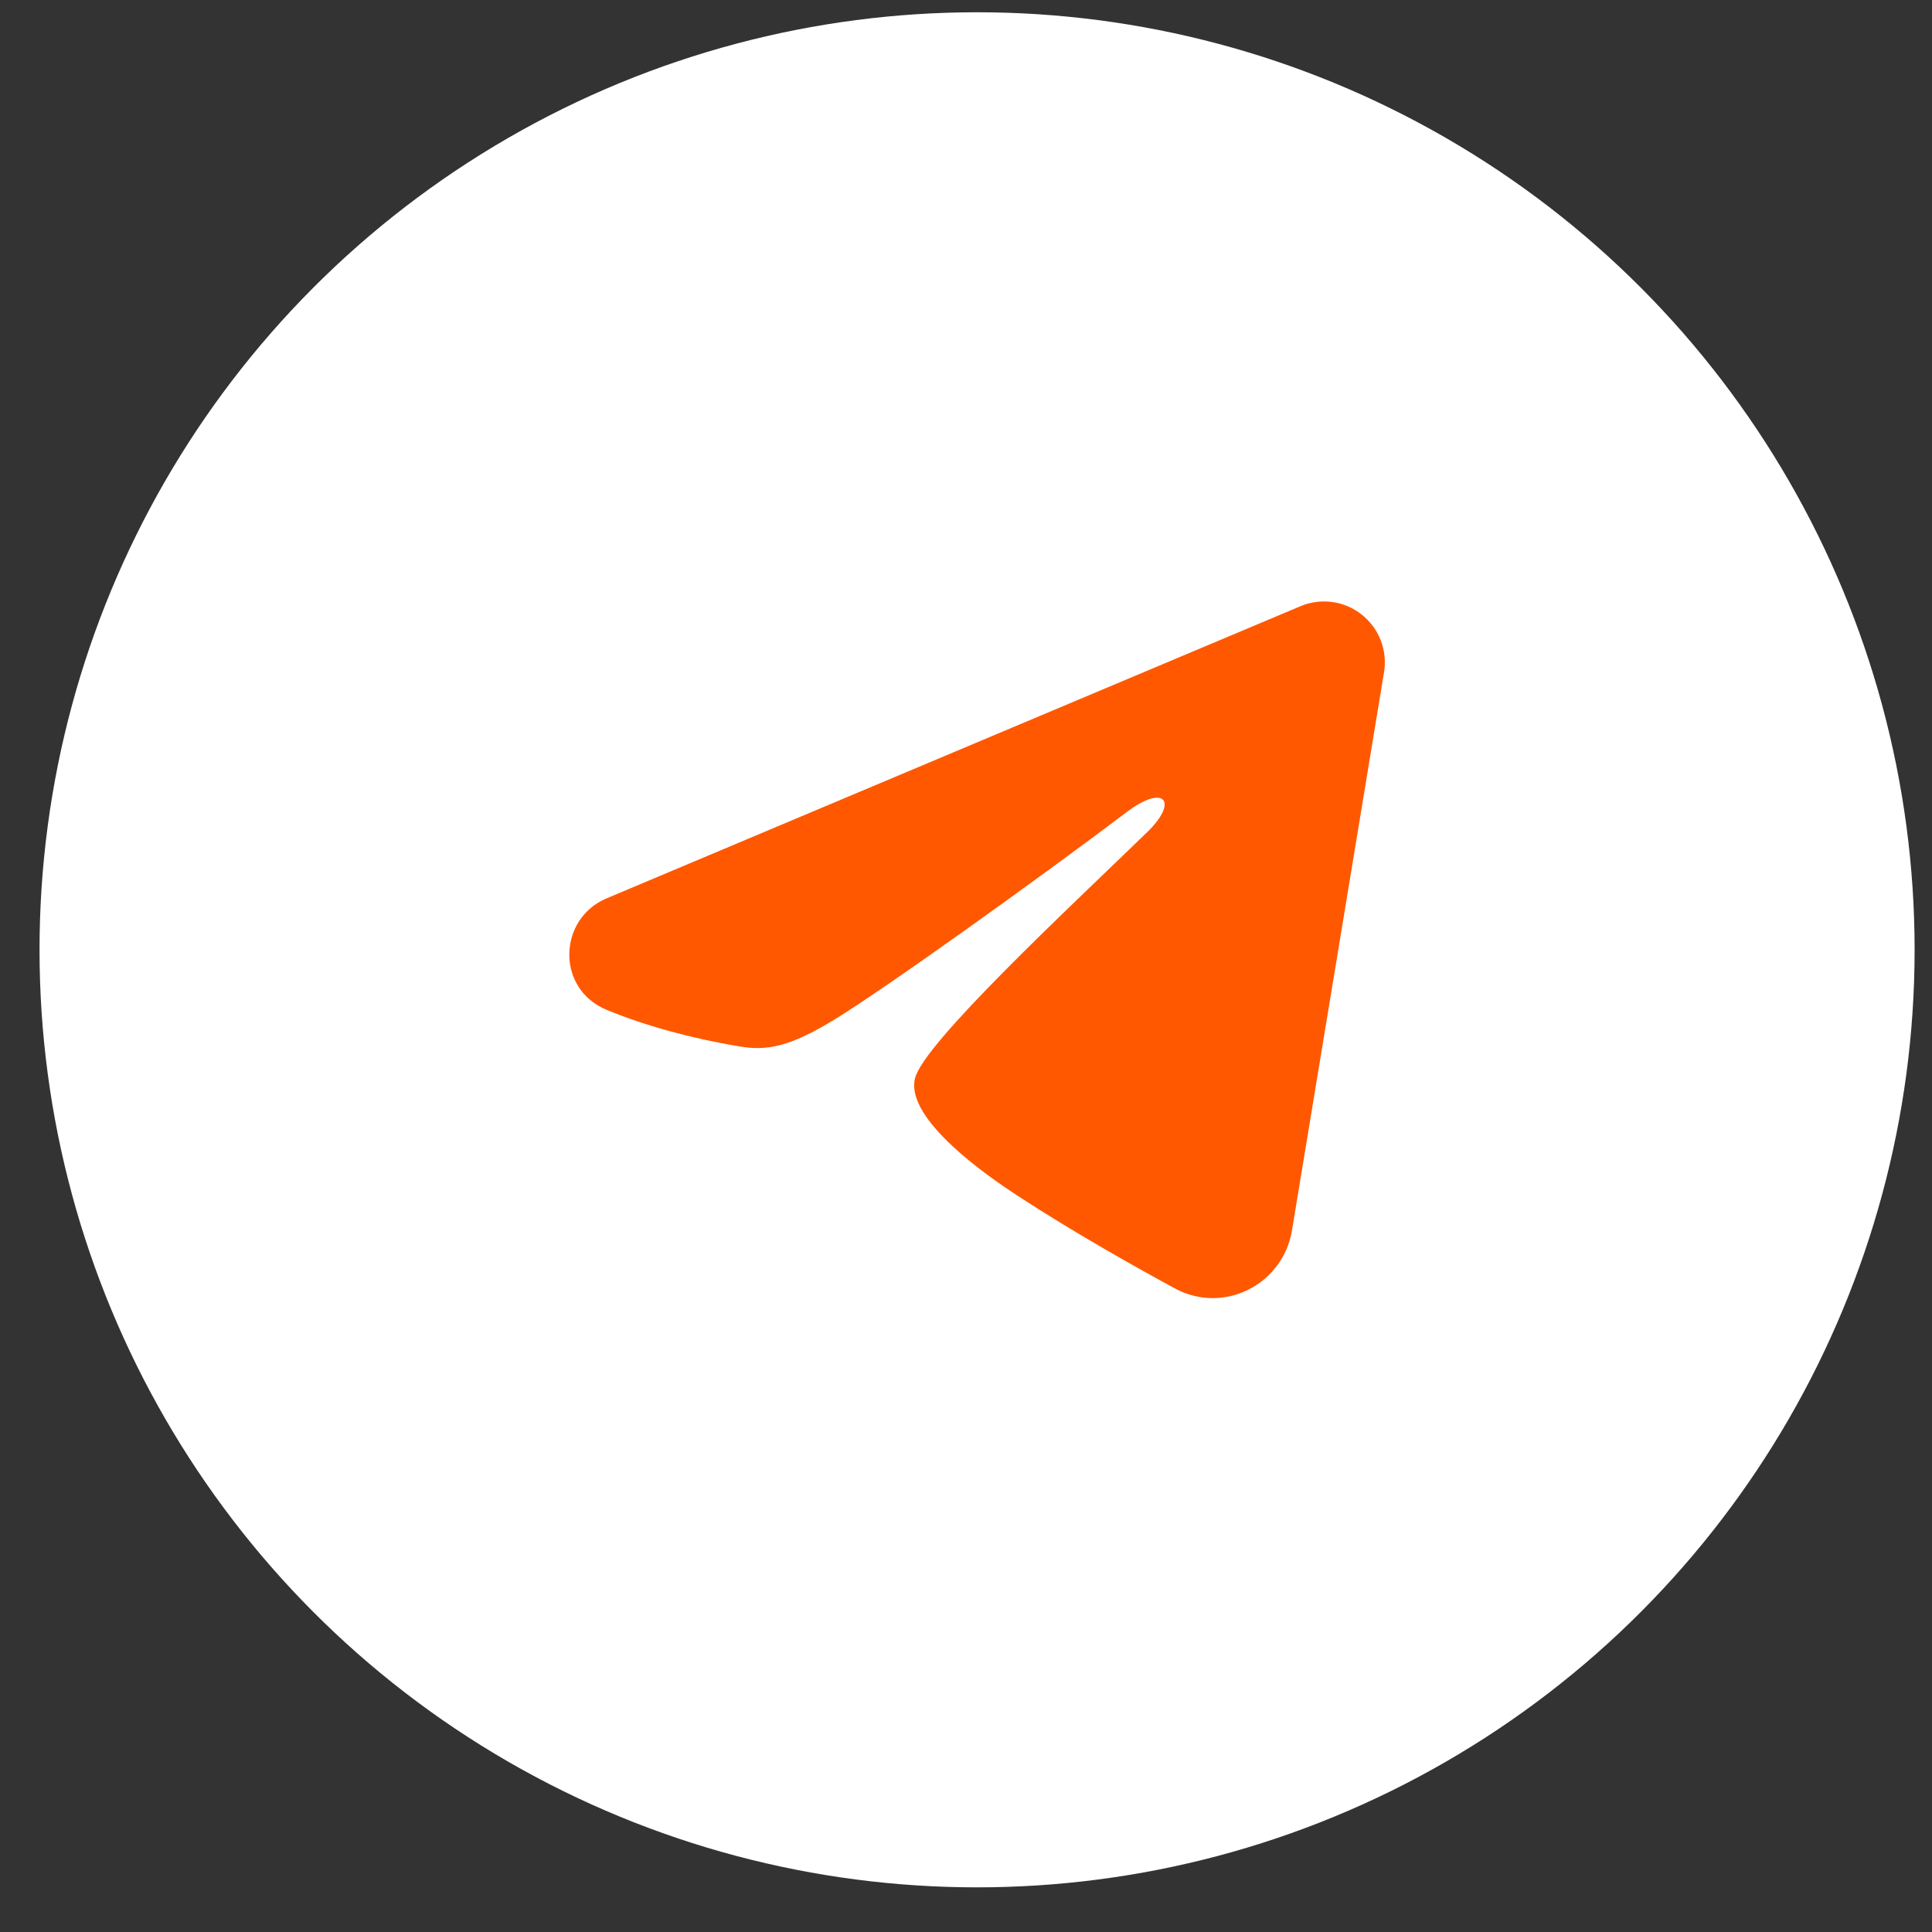
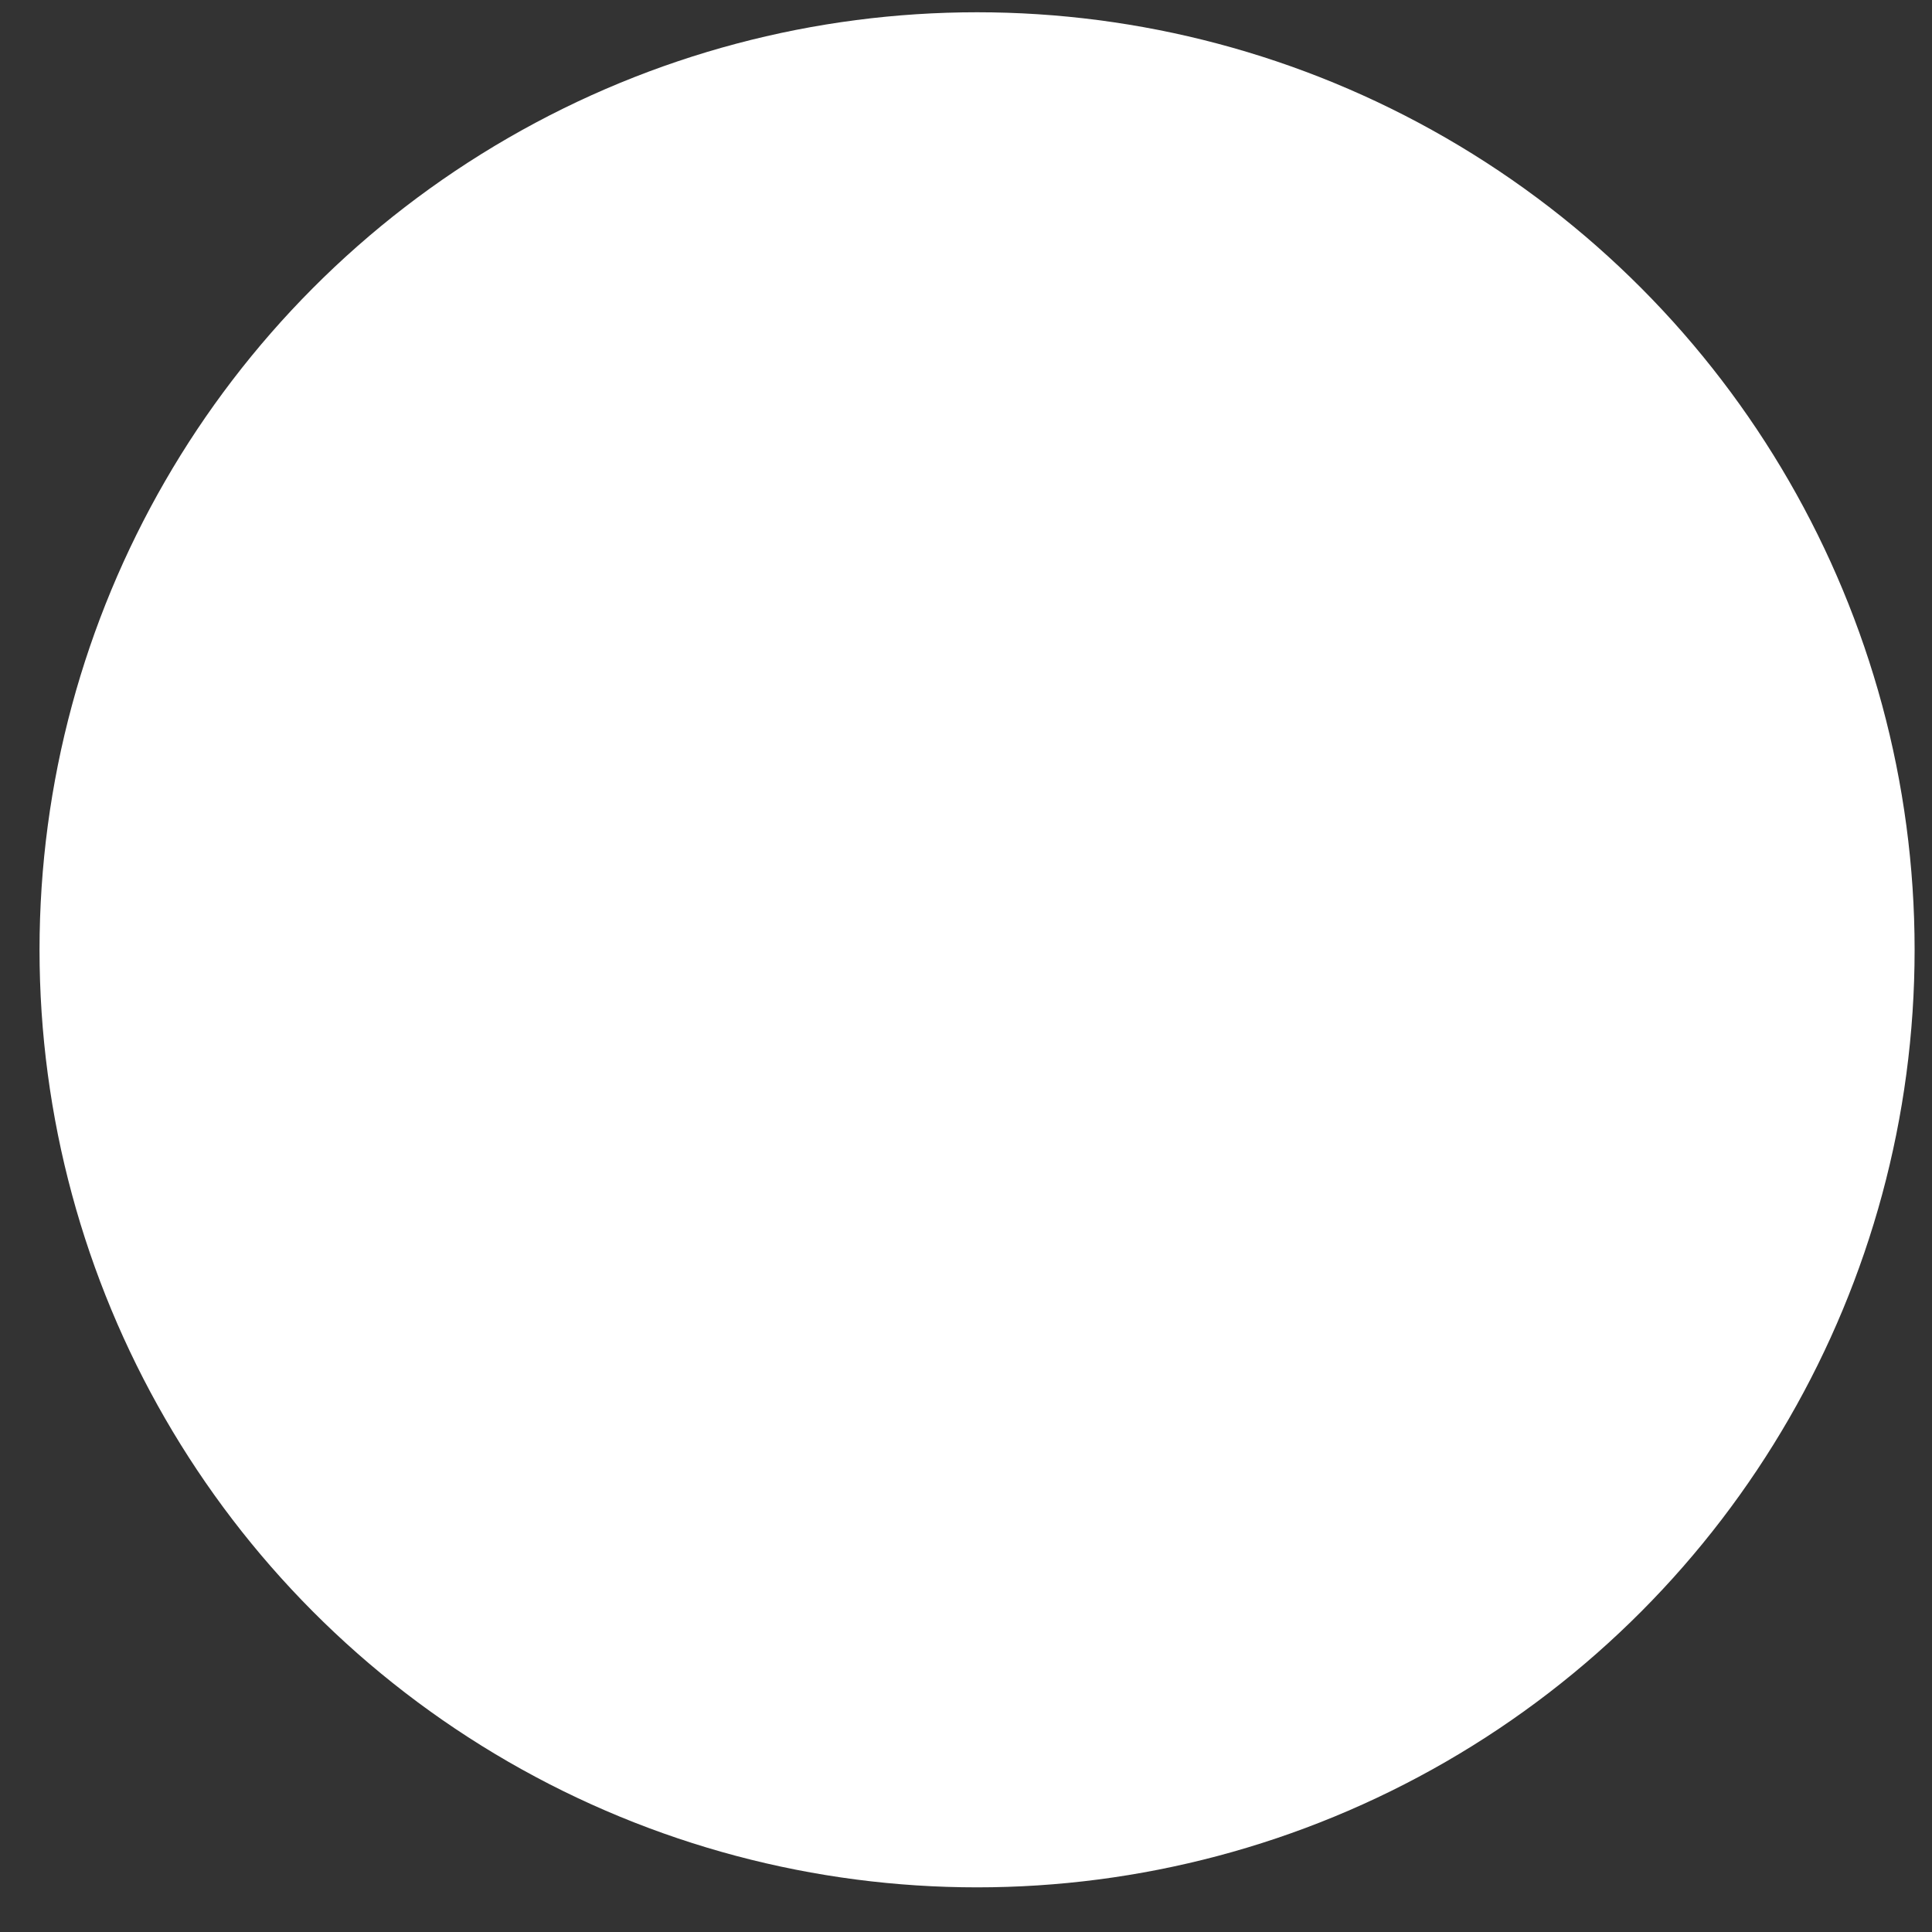
<svg xmlns="http://www.w3.org/2000/svg" width="37" height="37" viewBox="0 0 37 37" fill="none">
  <rect x="0" y="0" width="37" height="37" fill="#333333" stroke="none" />
  <circle cx="18.712" cy="18.19" r="17.955" fill="white" />
-   <path fill-rule="evenodd" clip-rule="evenodd" d="M24.904 11.61C25.096 11.529 25.306 11.501 25.512 11.529C25.719 11.557 25.914 11.64 26.077 11.769C26.241 11.898 26.367 12.068 26.442 12.263C26.518 12.457 26.54 12.668 26.506 12.873L24.743 23.564C24.572 24.595 23.441 25.186 22.495 24.672C21.704 24.243 20.529 23.581 19.473 22.89C18.944 22.544 17.326 21.437 17.524 20.649C17.695 19.975 20.415 17.443 21.969 15.938C22.579 15.347 22.301 15.006 21.581 15.55C19.792 16.9 16.92 18.954 15.97 19.532C15.133 20.042 14.696 20.129 14.174 20.042C13.221 19.883 12.338 19.638 11.616 19.339C10.642 18.934 10.689 17.595 11.616 17.205L24.904 11.61Z" fill="#FF5800" />
</svg>